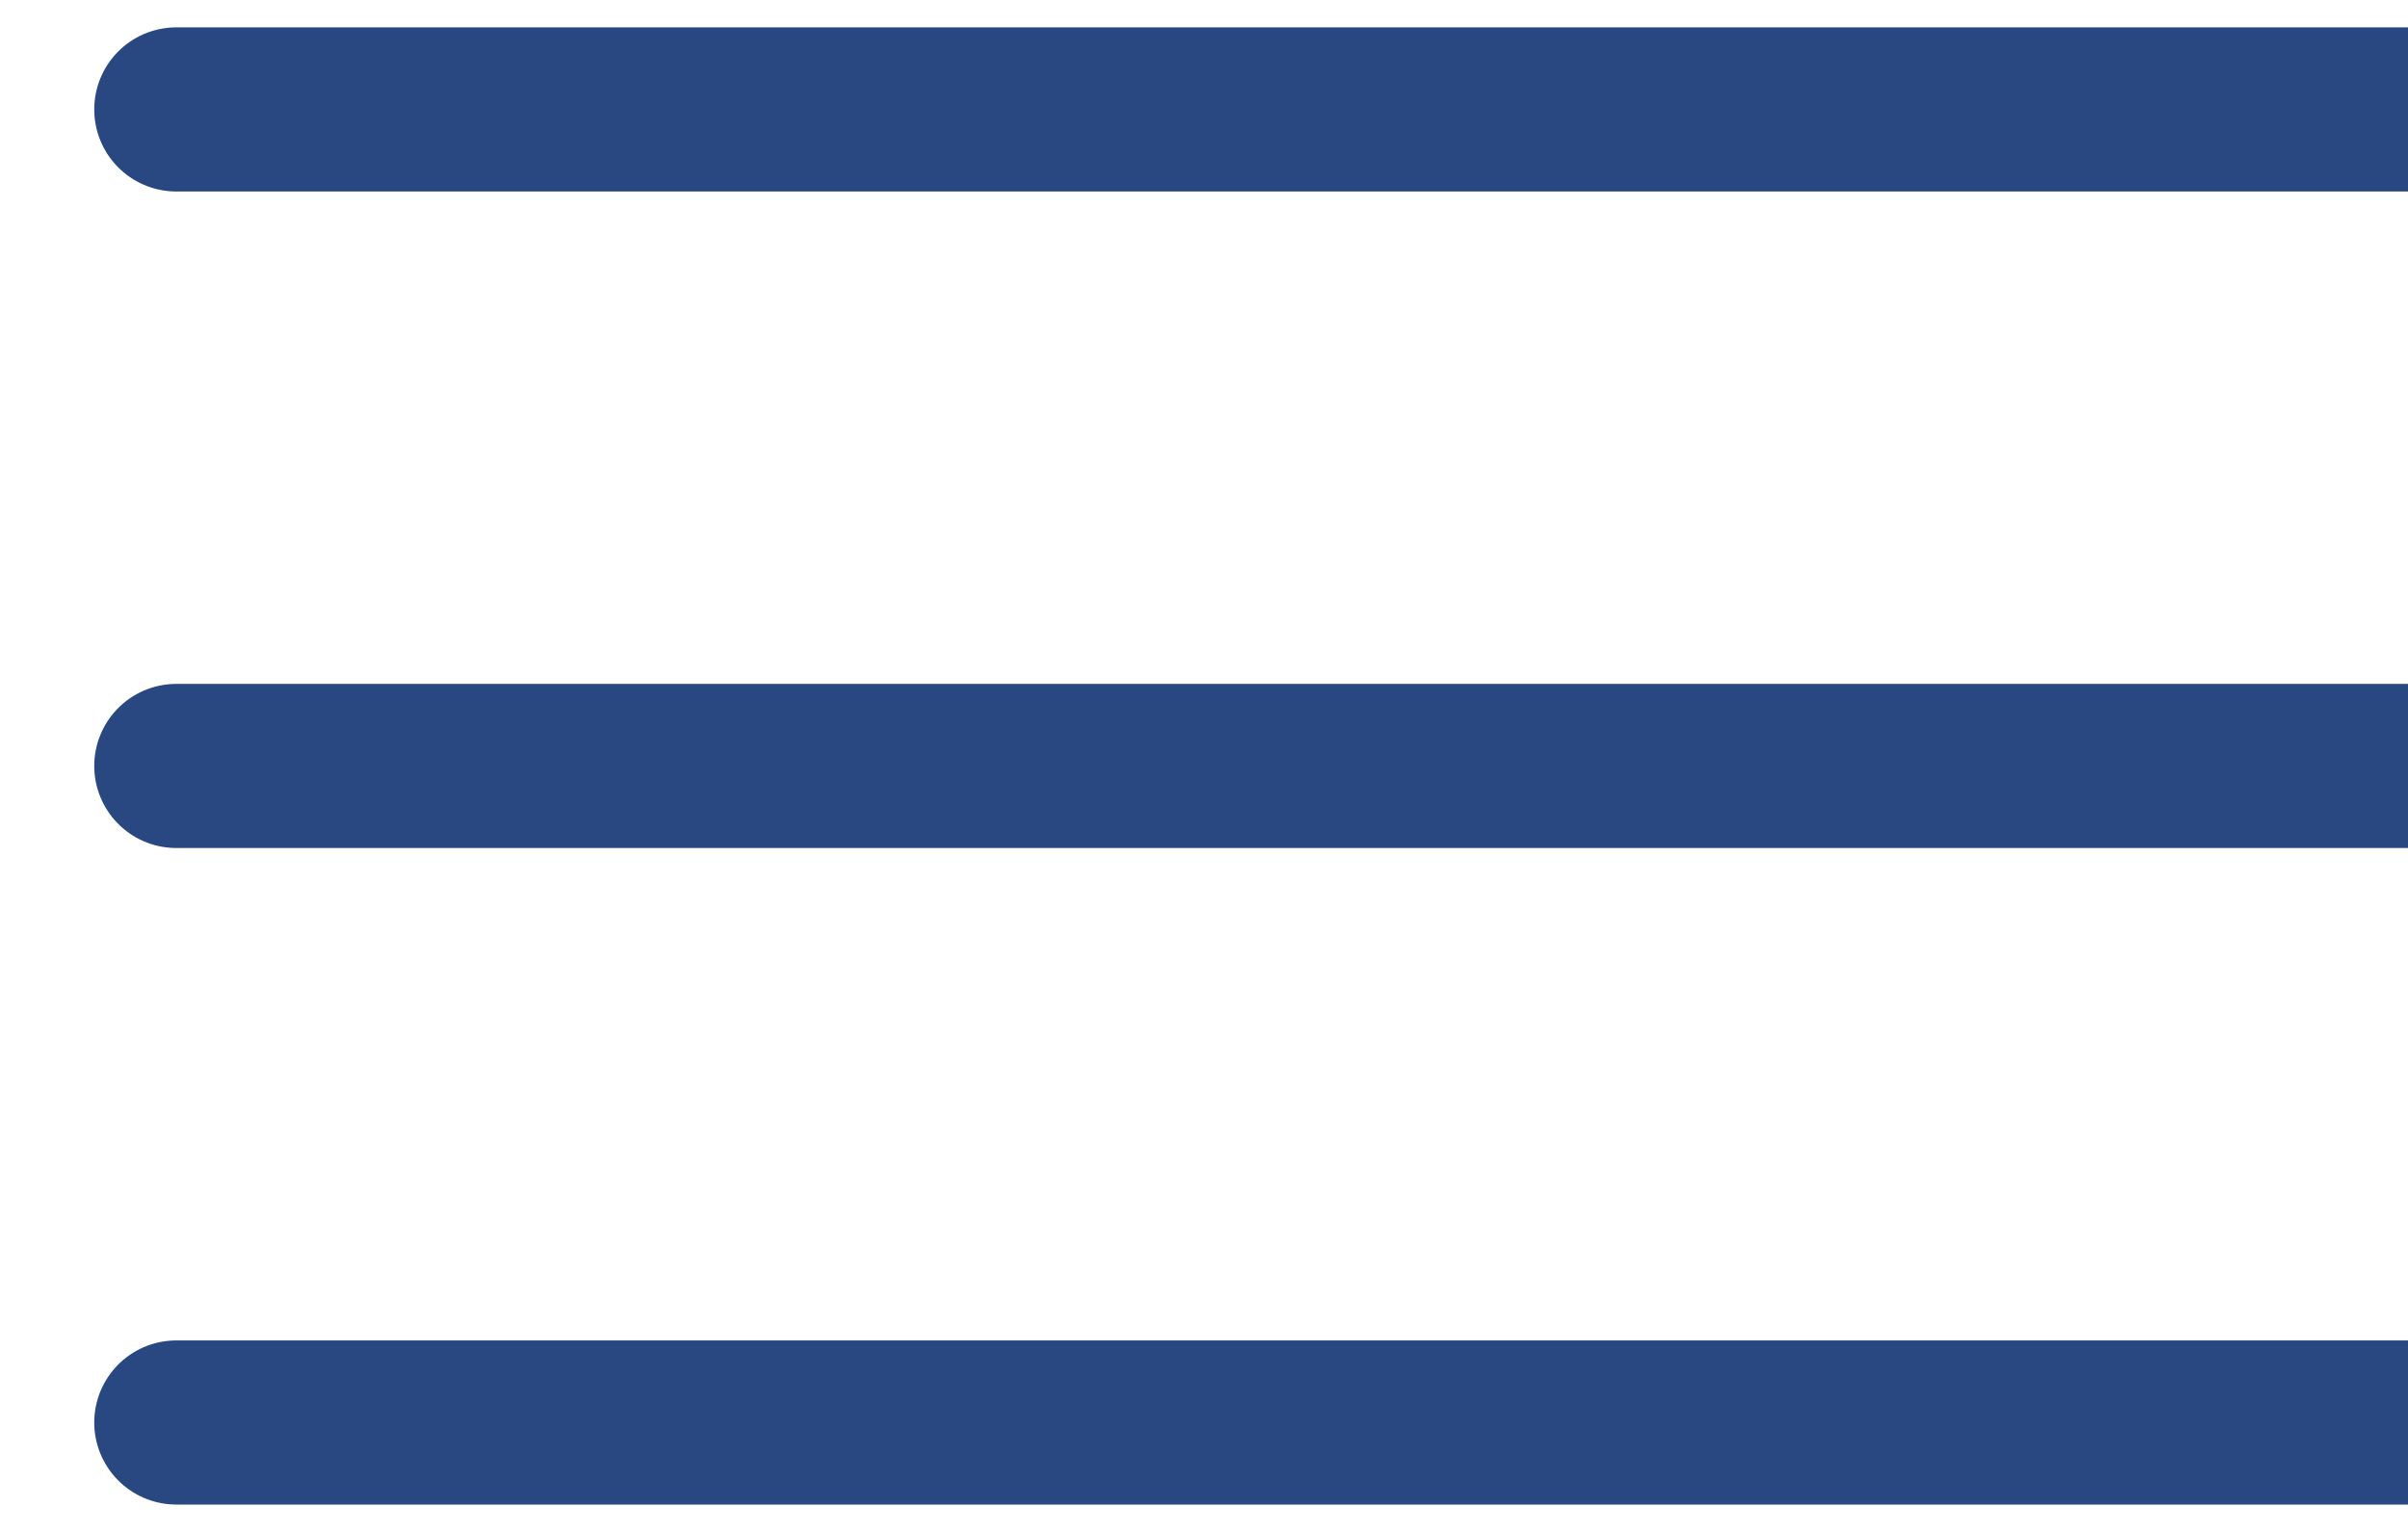
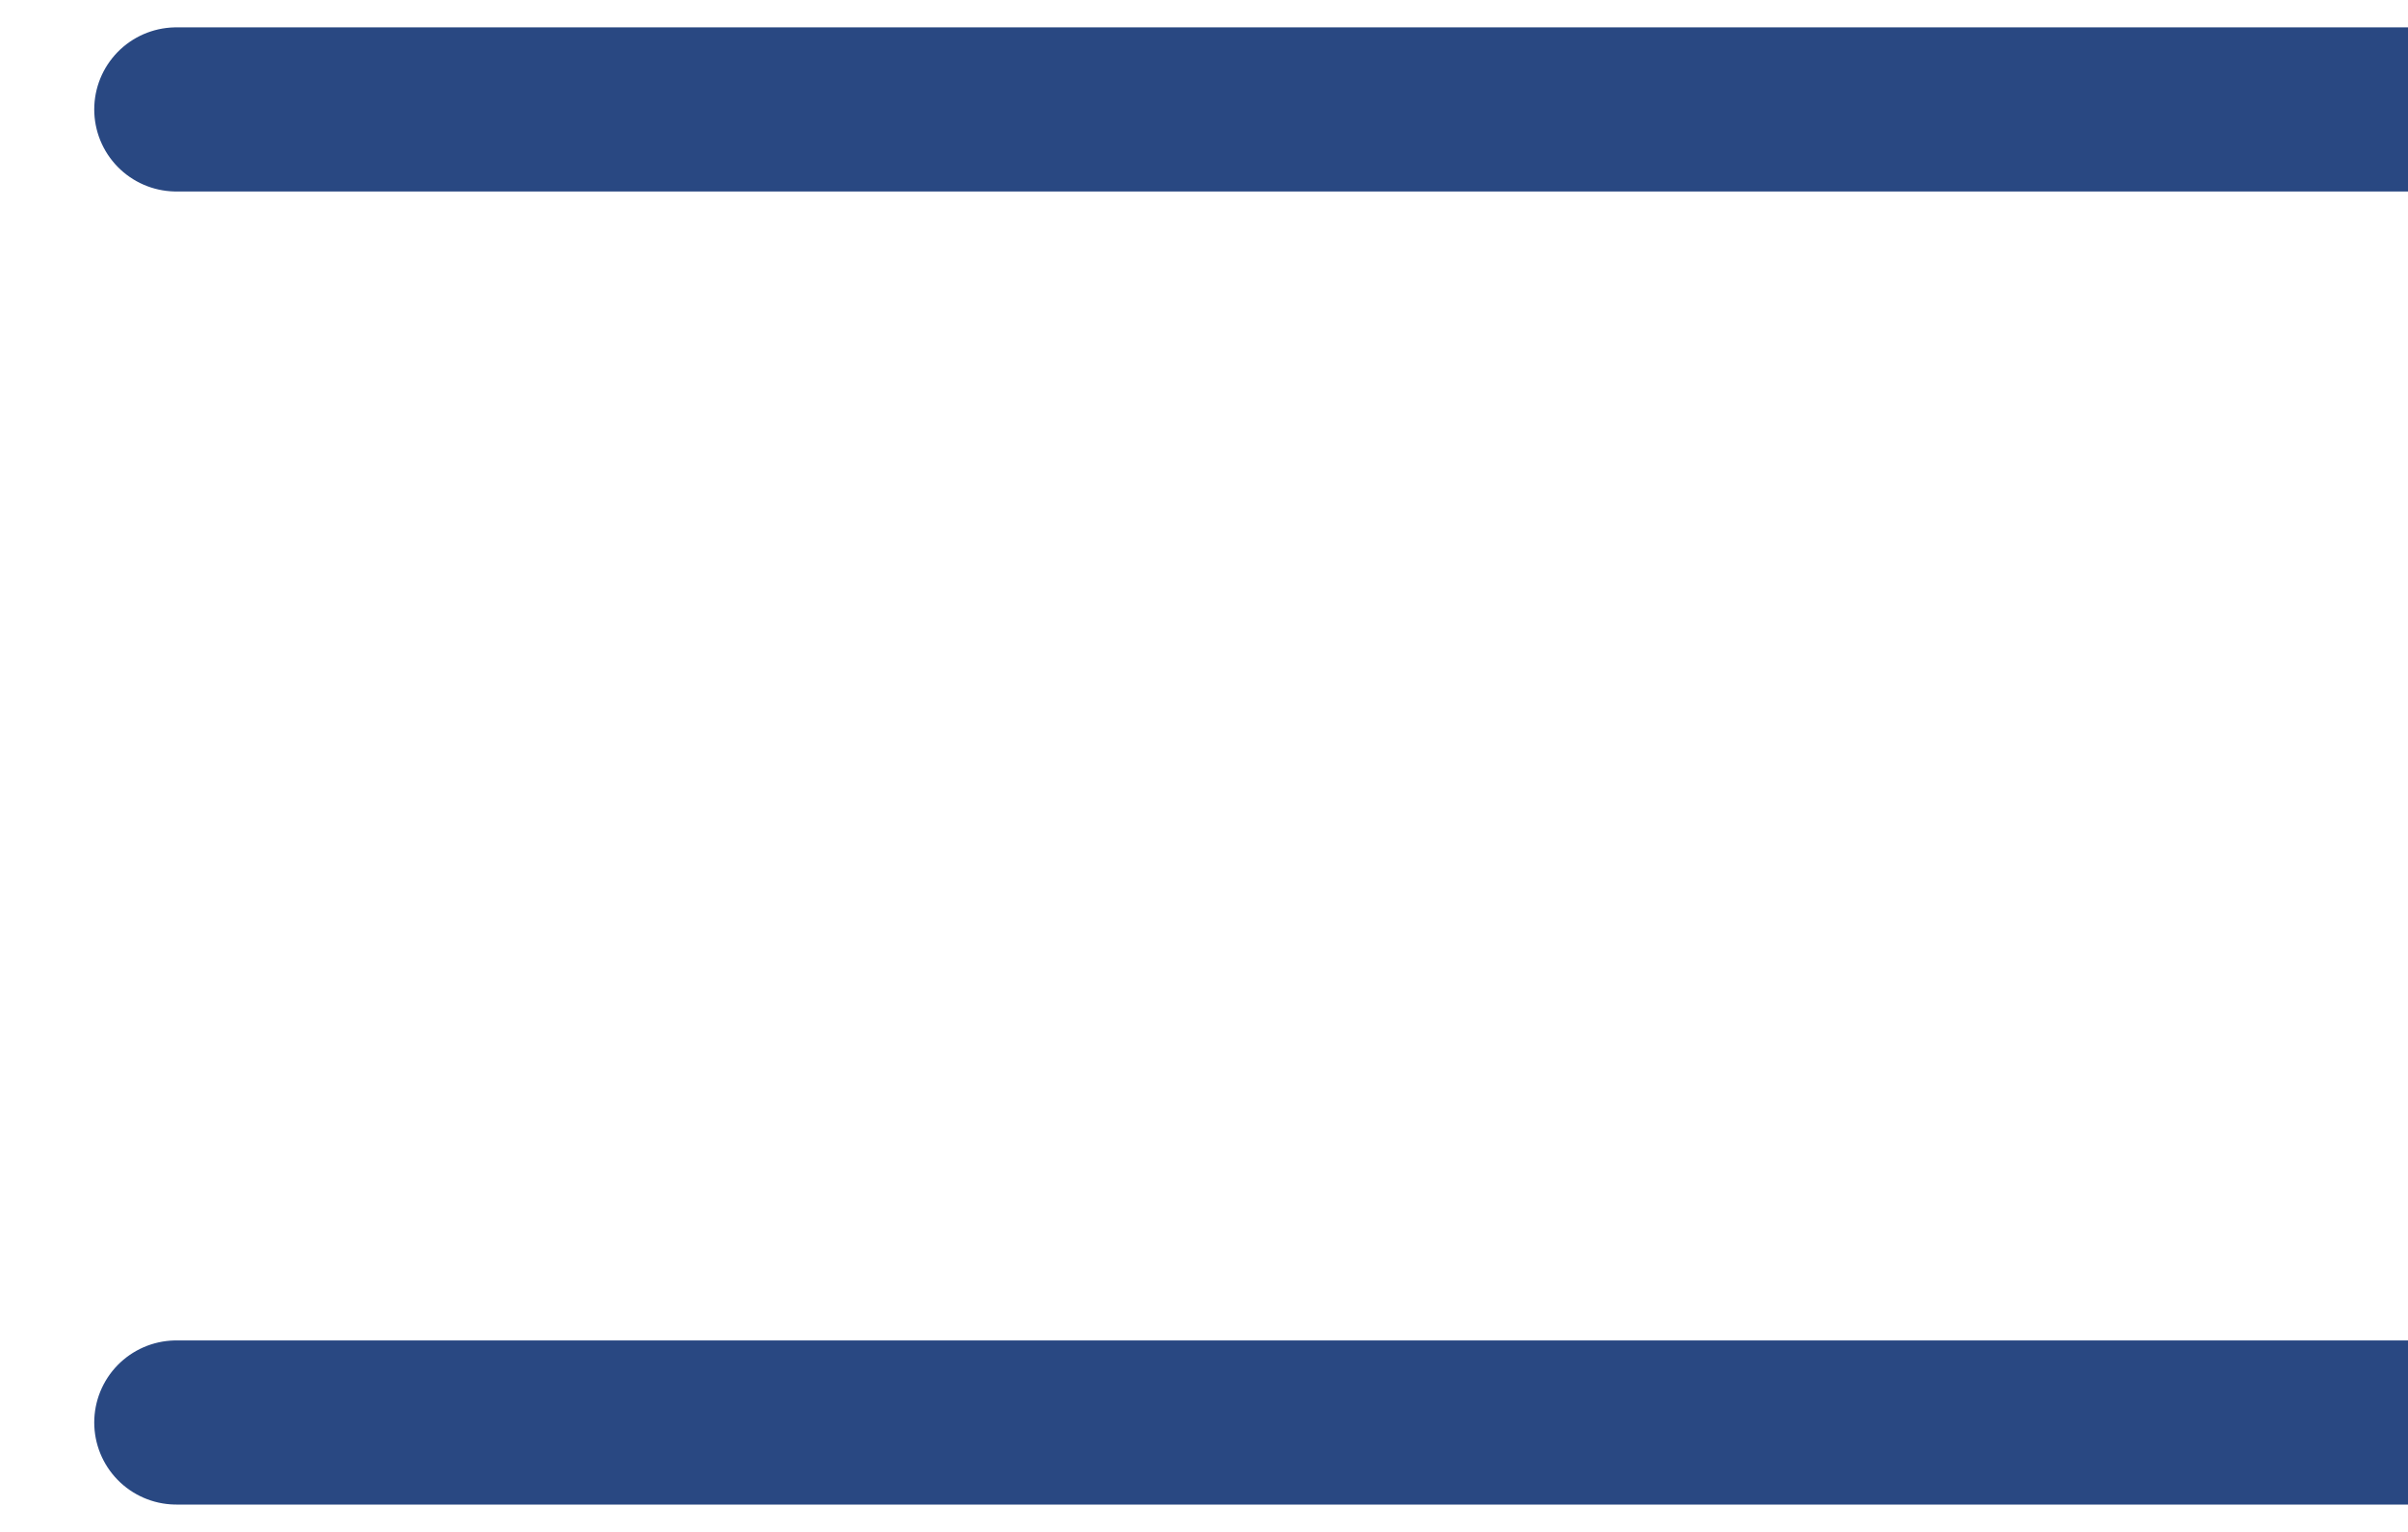
<svg xmlns="http://www.w3.org/2000/svg" width="22" height="14" viewBox="0 0 22 14" fill="none">
-   <path d="M1.611 1H22.225M1.611 7H22.225M1.611 13H22.225" stroke="#294882" stroke-width="1.5" stroke-linecap="round" />
+   <path d="M1.611 1H22.225H22.225M1.611 13H22.225" stroke="#294882" stroke-width="1.5" stroke-linecap="round" />
</svg>